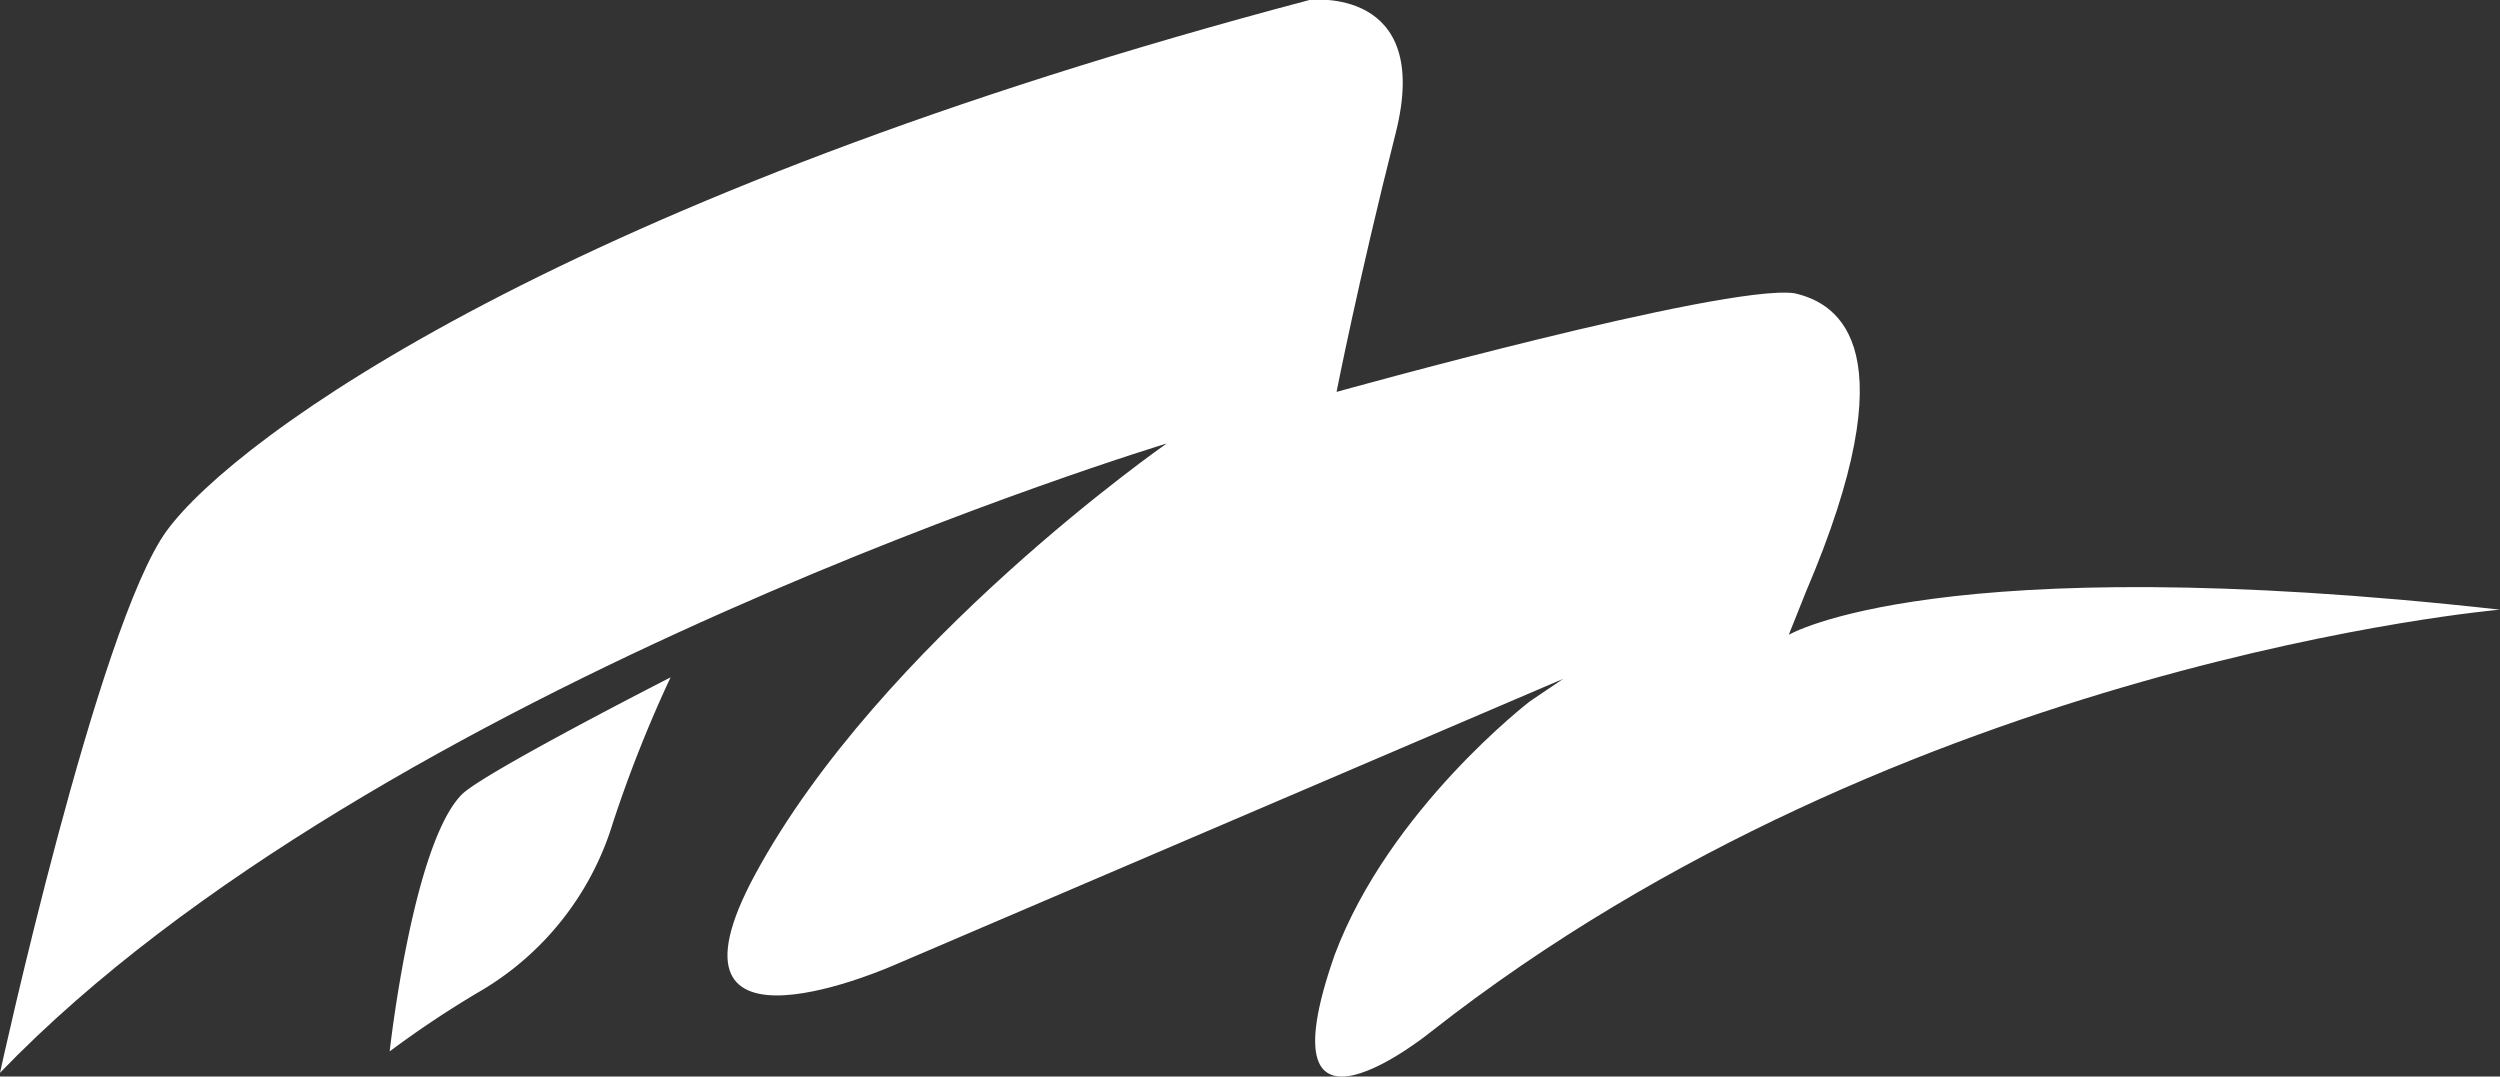
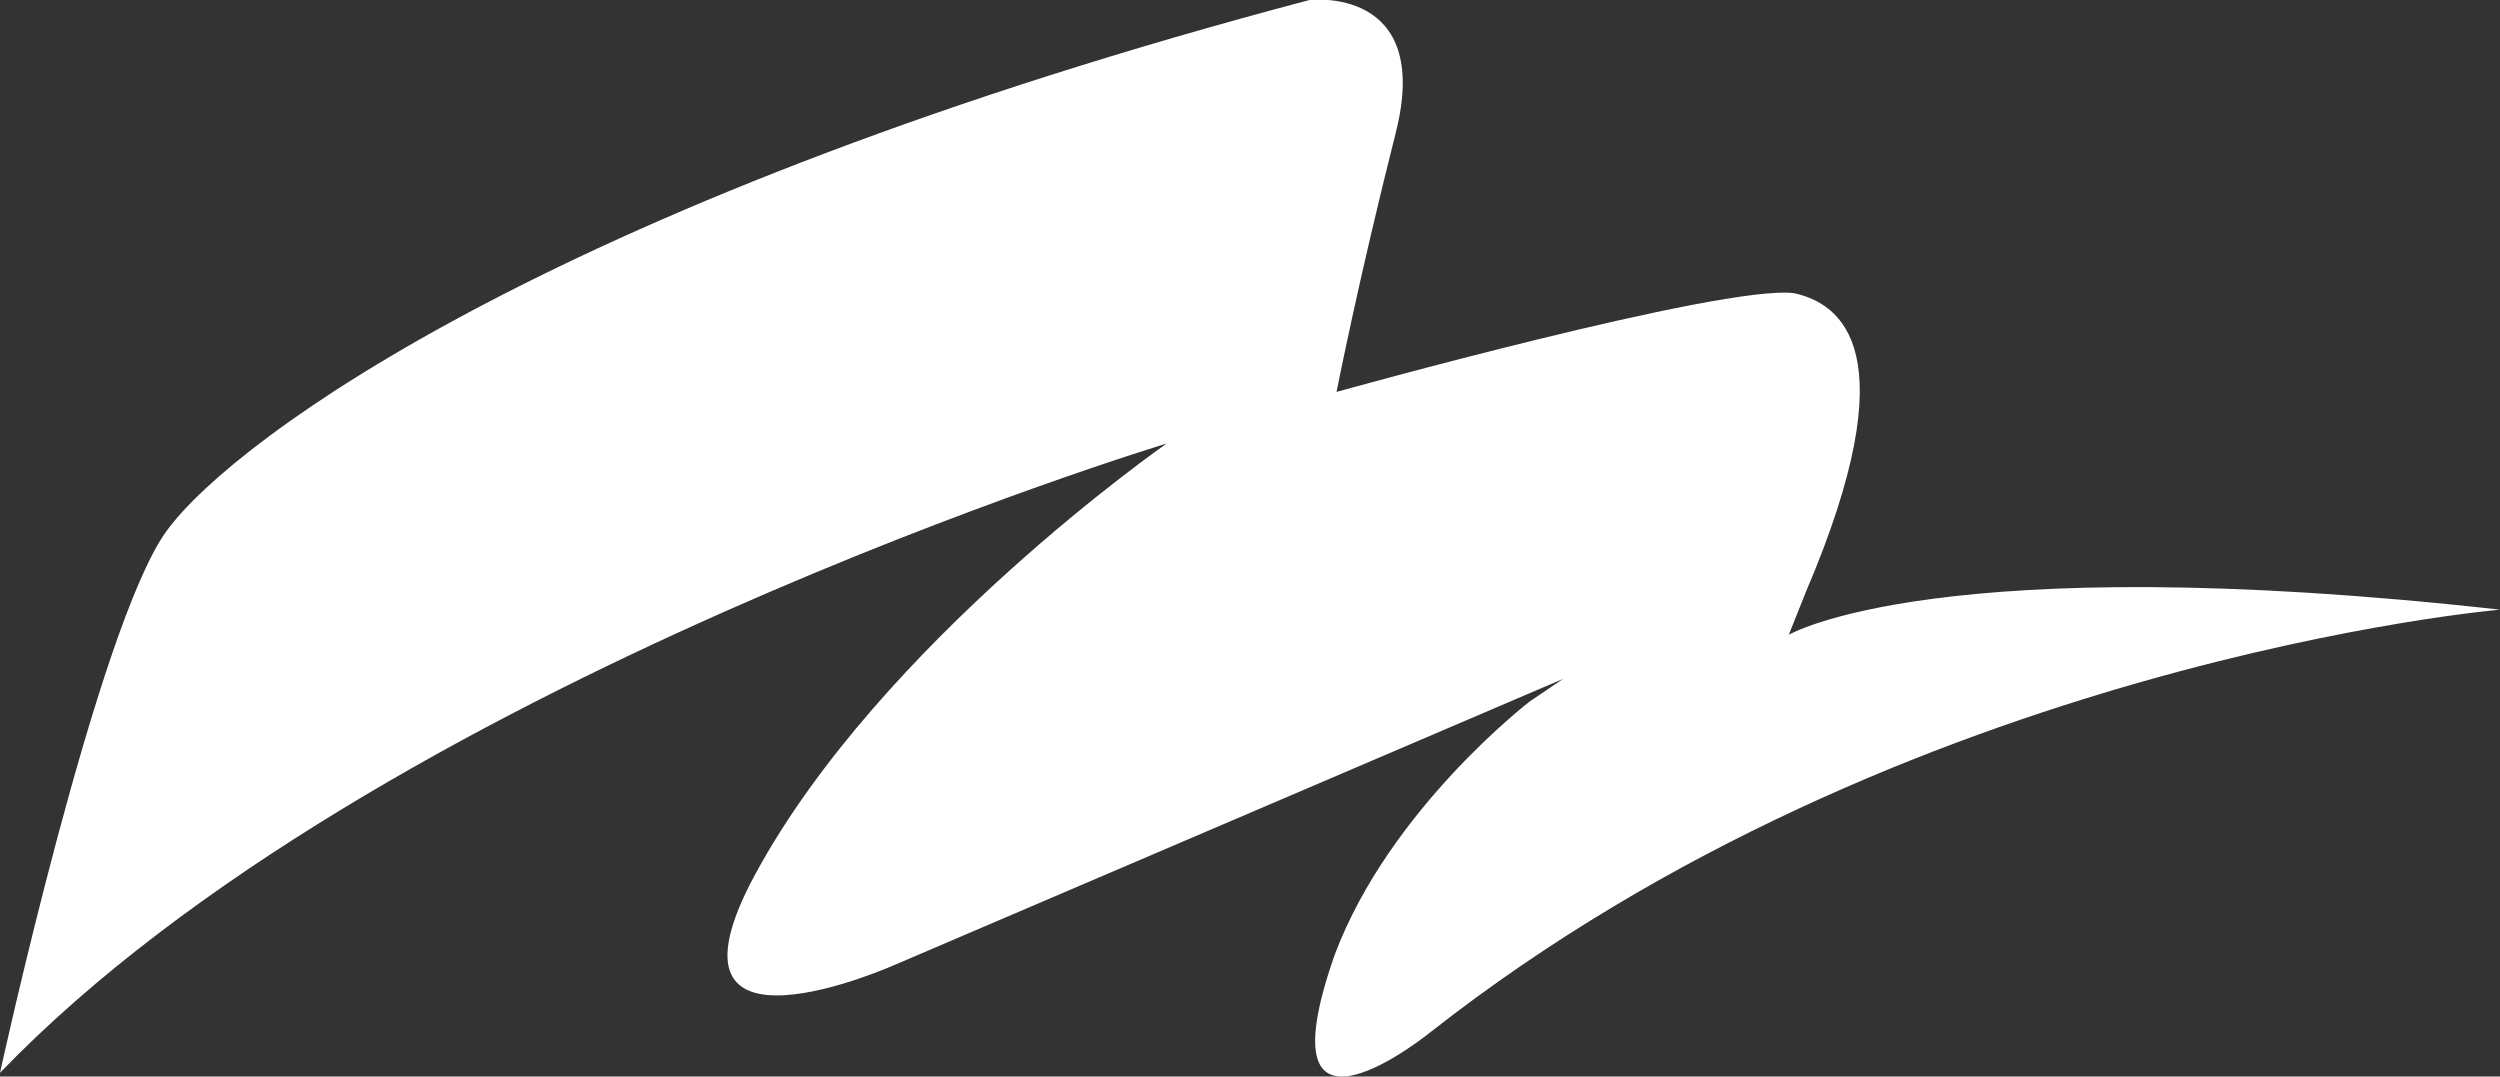
<svg xmlns="http://www.w3.org/2000/svg" viewBox="0 0 169.11 72.82">
  <rect x="0" y="0" width="169.11" height="72.82" fill="#333333" stroke="none" />
  <defs>
    <style>.cls-1{fill:#fff;}</style>
  </defs>
  <g id="Layer_2" data-name="Layer 2">
    <g id="Layer_1-2" data-name="Layer 1">
      <path class="cls-1" d="M169.11,41.24S128.8,44.68,96.84,69.76c0,0-11.75,9.6-6.55-5.19,3.71-9.86,13.2-17.13,13.2-17.13l2.25-1.52L60.61,65.23s-16.93,7.6-9.53-6.08C59.58,43.45,78.92,30,78.92,30S25.43,46.16,0,72.57c0,0,6.62-30.3,11.28-36.67S38.29,13.29,88.58,0c0,0,8.36-1,5.83,9s-4,17.51-4,17.51,26.12-7.28,30.94-6.68c3.16.69,7.78,3.87.82,20.18L121,42.94S131.05,37,169.11,41.24Z" />
-       <path class="cls-1" d="M45.36,45.82a87.73,87.73,0,0,0-3.91,9.87,19.92,19.92,0,0,1-9.09,11.43,68.2,68.2,0,0,0-6,4s1.54-14,4.88-17.38C32.73,52.26,45.36,45.82,45.36,45.82Z" />
    </g>
  </g>
</svg>